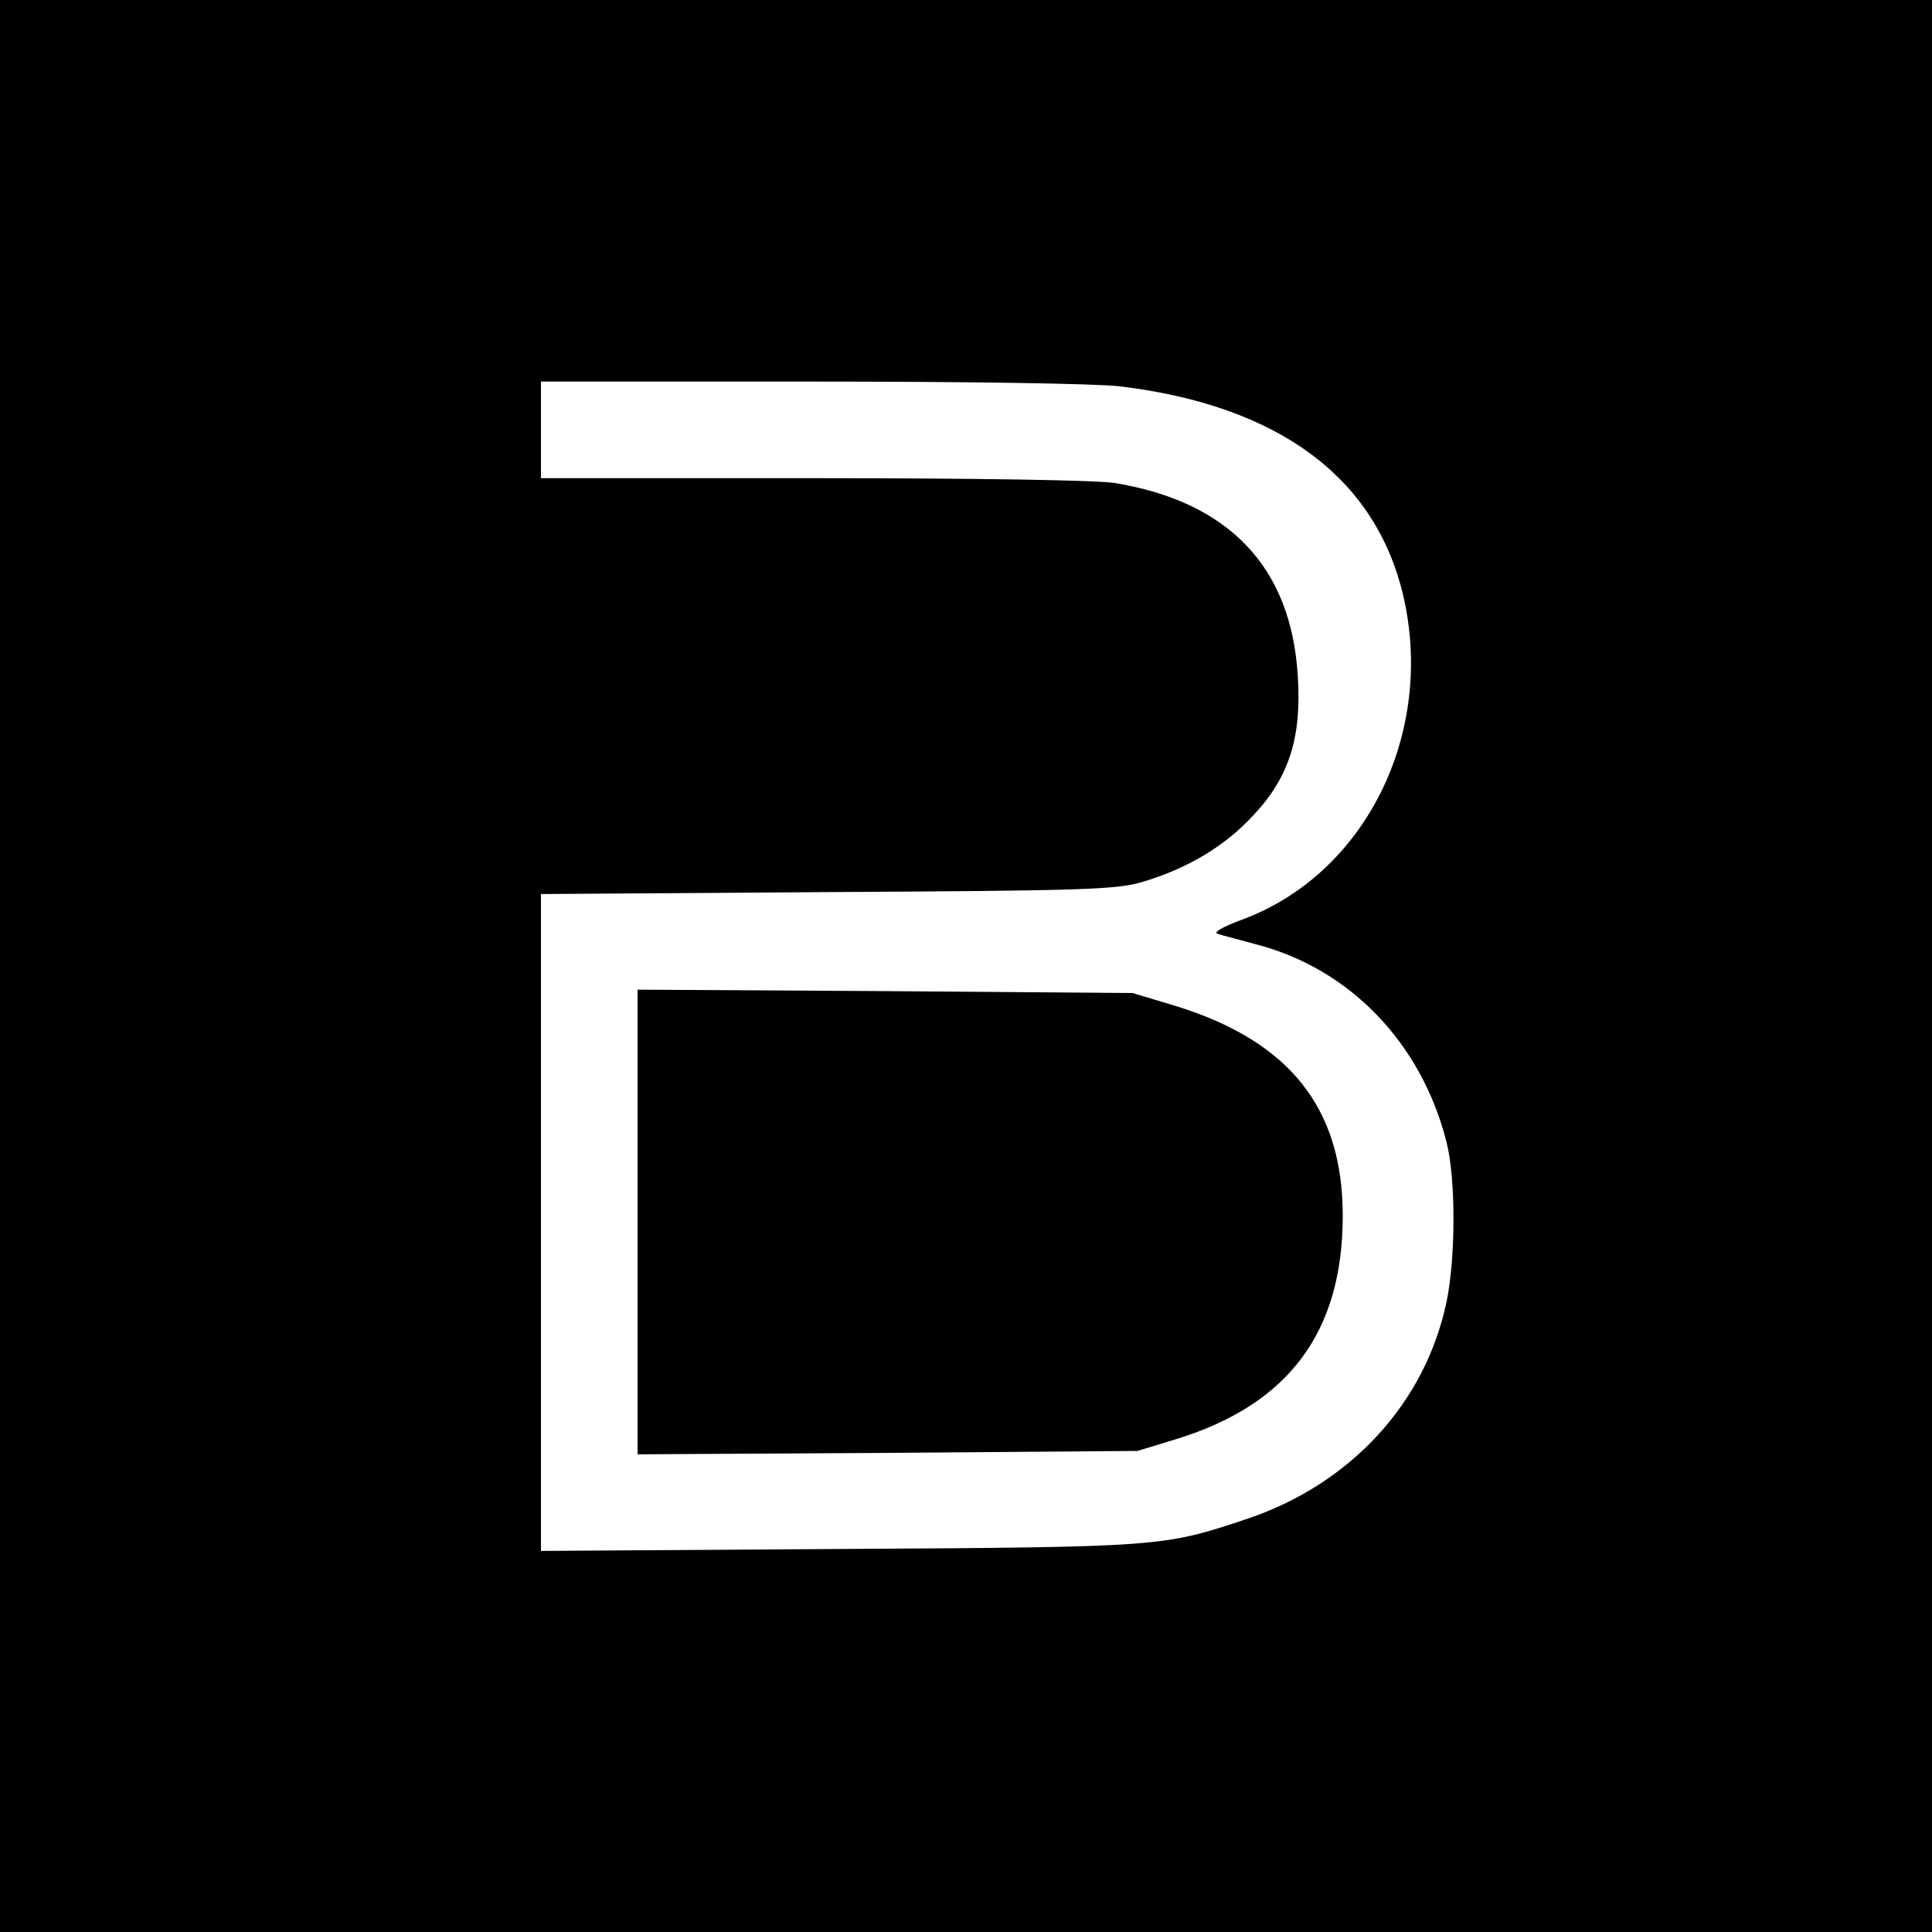
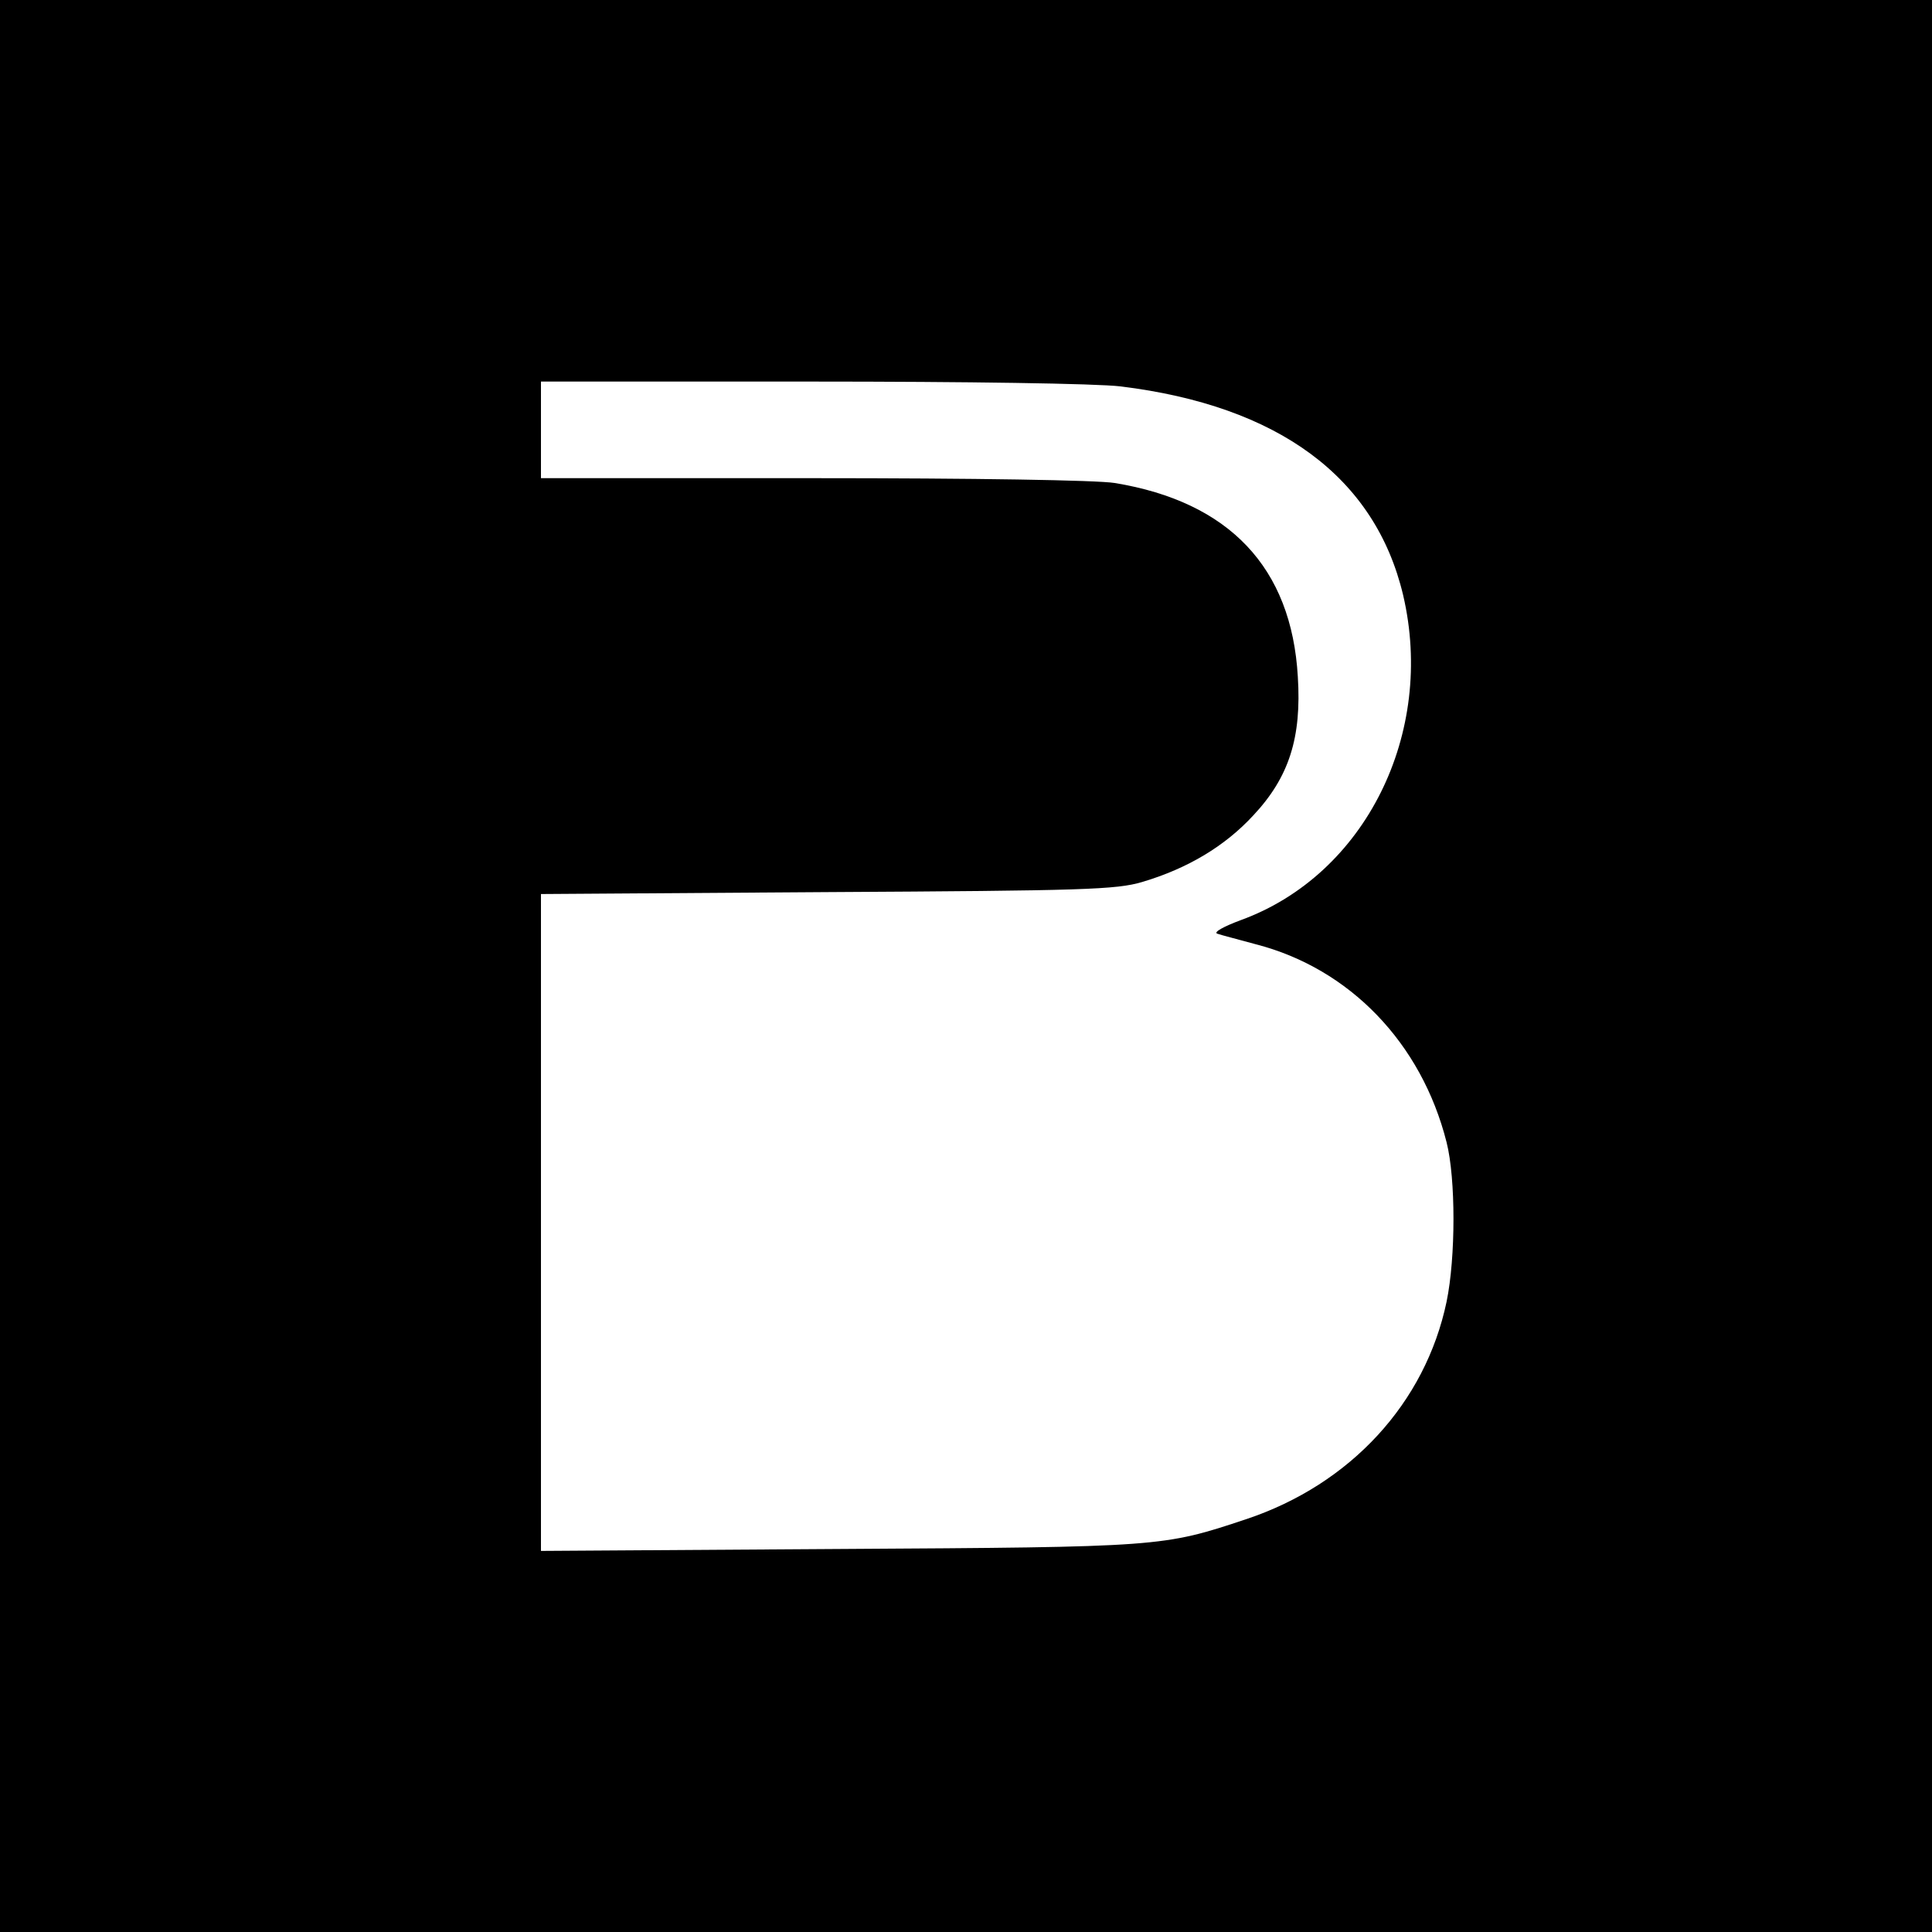
<svg xmlns="http://www.w3.org/2000/svg" version="1.0" width="400pt" height="400pt" viewBox="0 0 400 400" preserveAspectRatio="xMidYMid meet">
  <g transform="translate(0,400) scale(0.1,-0.1)" fill="#000000" stroke="none">
    <path d="M0 2000 l0 -2000 2000 0 2000 0 0 2000 0 2000 -2000 0 -2000 0 0 -2000z m2320 1200 c327 -40 527 -188 585 -432 67 -286 -78 -579 -336 -673 -35 -13 -57 -25 -49 -28 8 -3 44 -12 80 -22 194 -50 343 -204 395 -410 19 -75 19 -238 0 -330 -44 -210 -199 -378 -414 -450 -174 -58 -176 -58 -843 -62 l-618 -4 0 680 0 680 593 4 c531 3 598 5 652 21 94 28 171 74 230 138 74 79 100 161 92 287 -13 226 -142 362 -379 401 -37 6 -291 10 -625 10 l-563 0 0 100 0 100 558 0 c323 0 593 -4 642 -10z" />
-     <path d="M1320 1470 l0 -481 518 3 517 4 82 25 c232 72 343 222 343 462 0 223 -110 361 -345 434 l-90 27 -512 4 -513 3 0 -481z" />
  </g>
</svg>